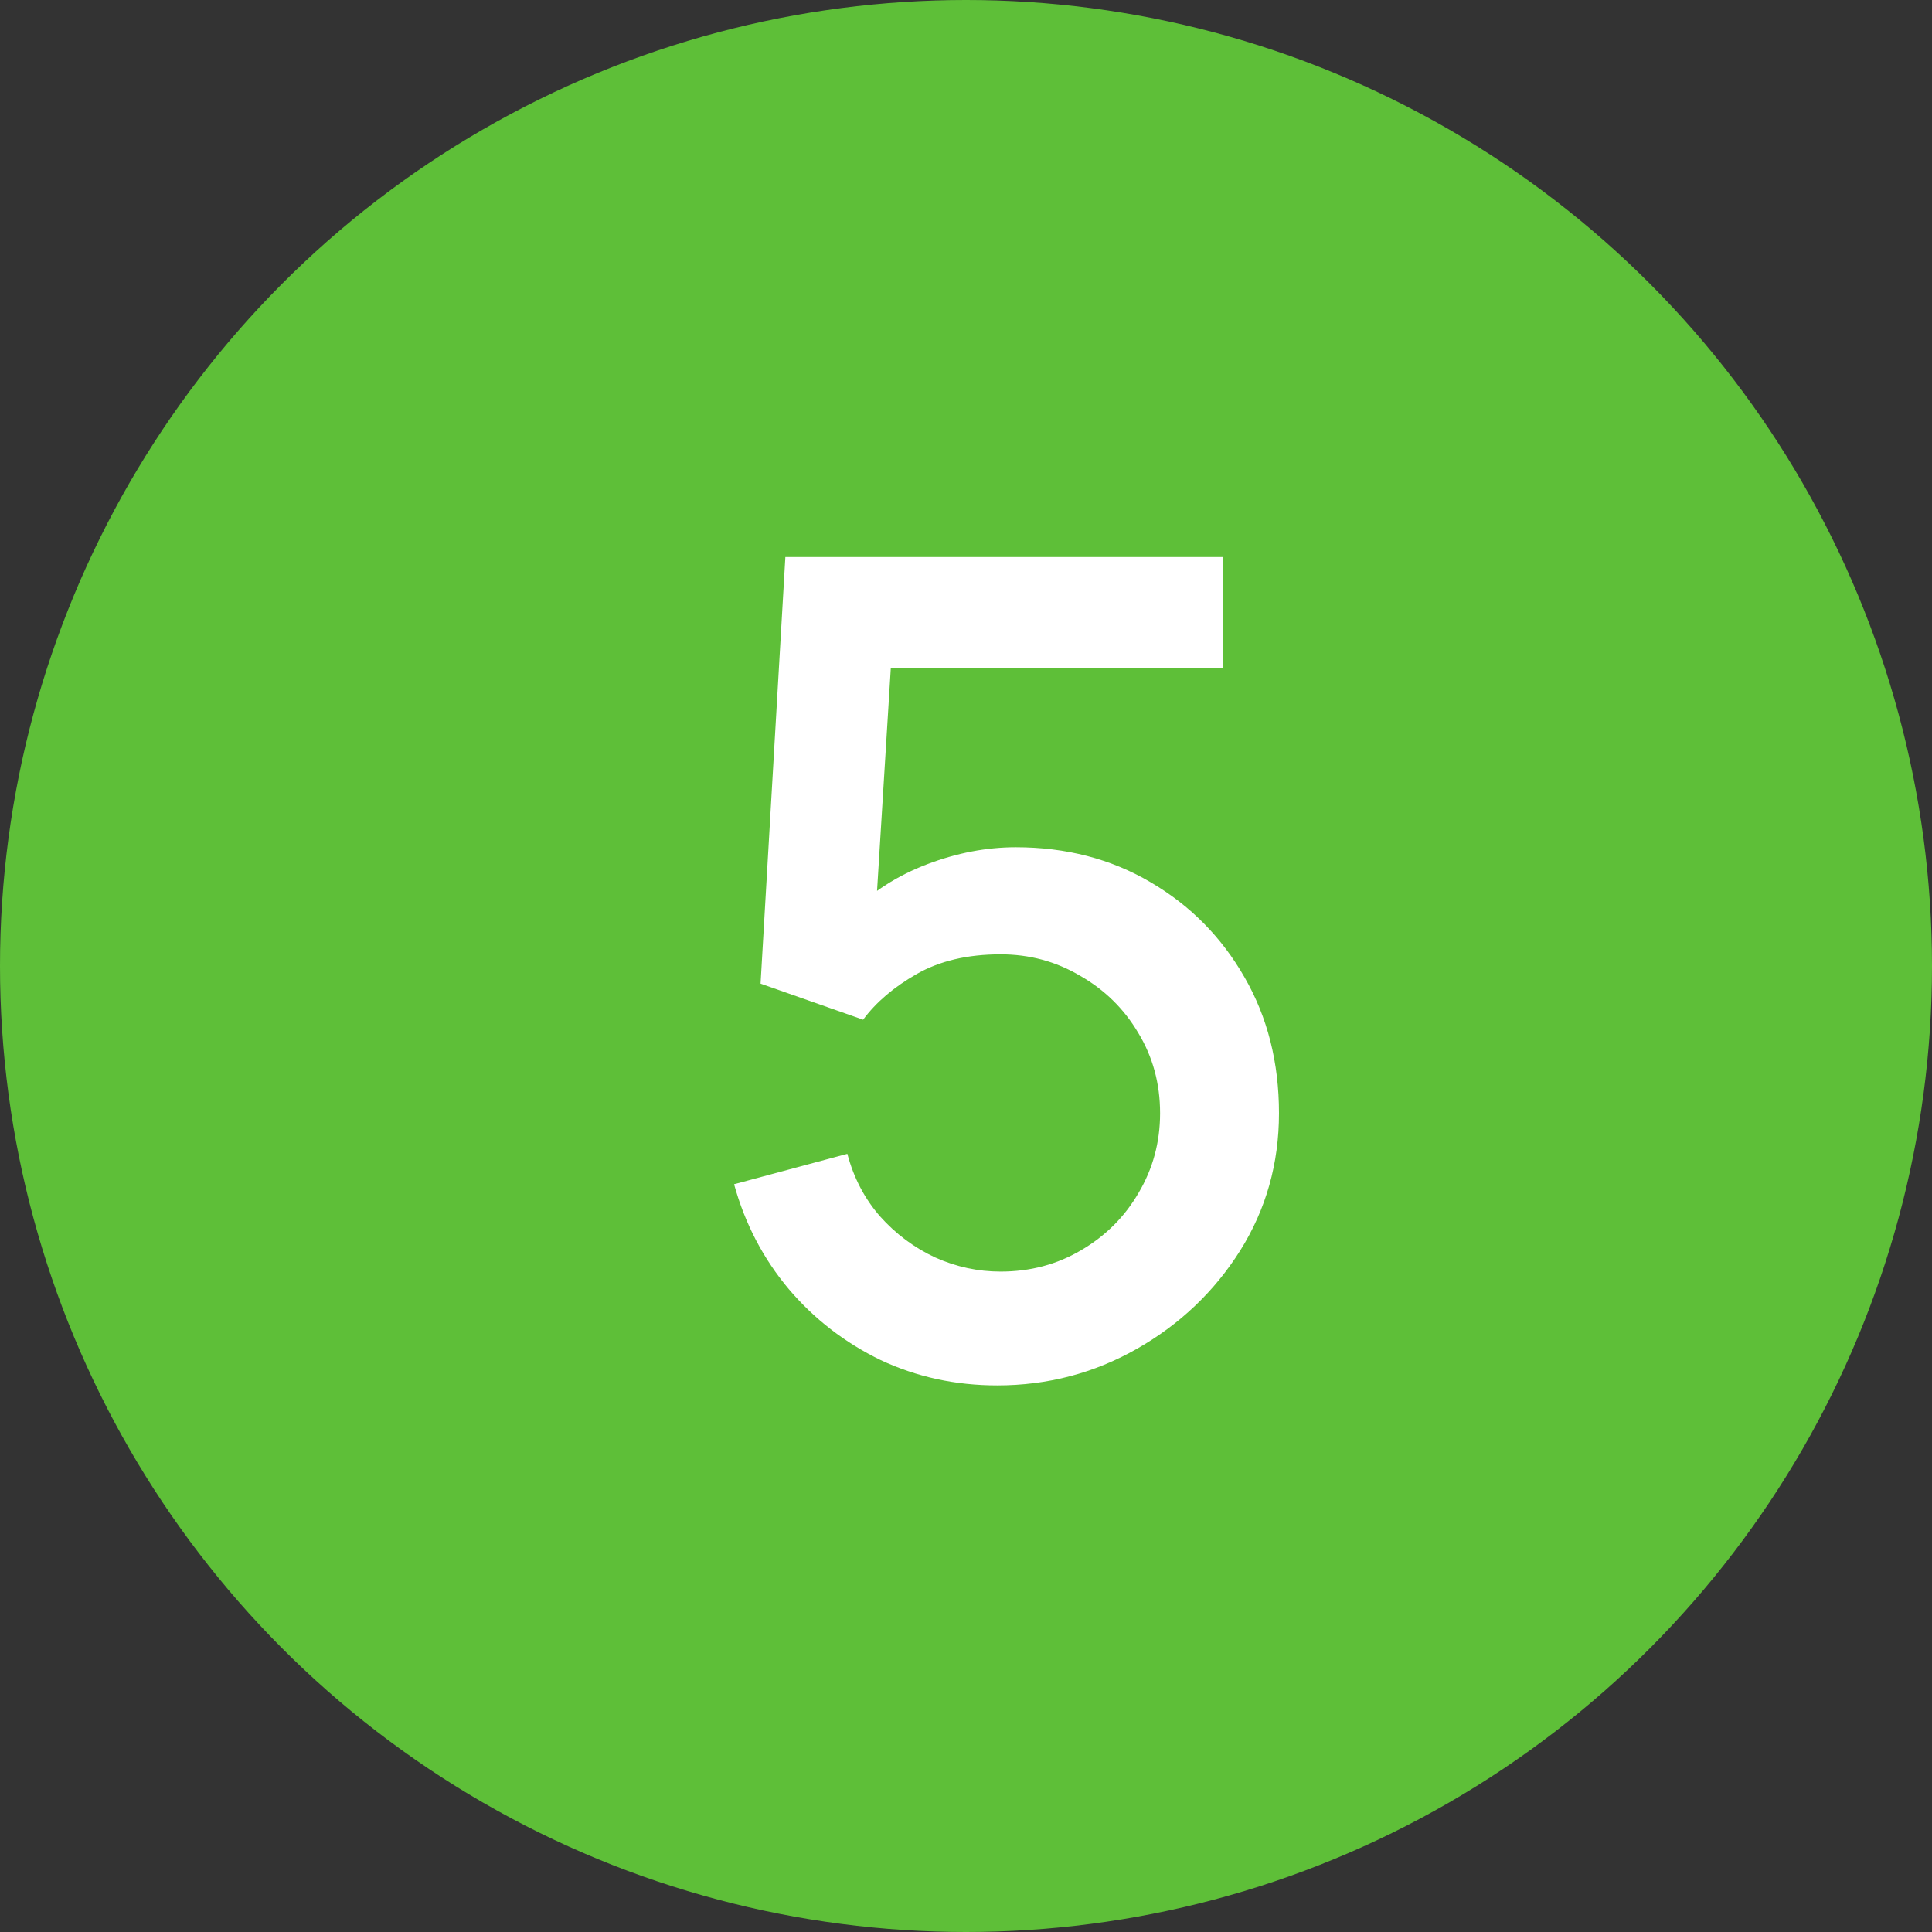
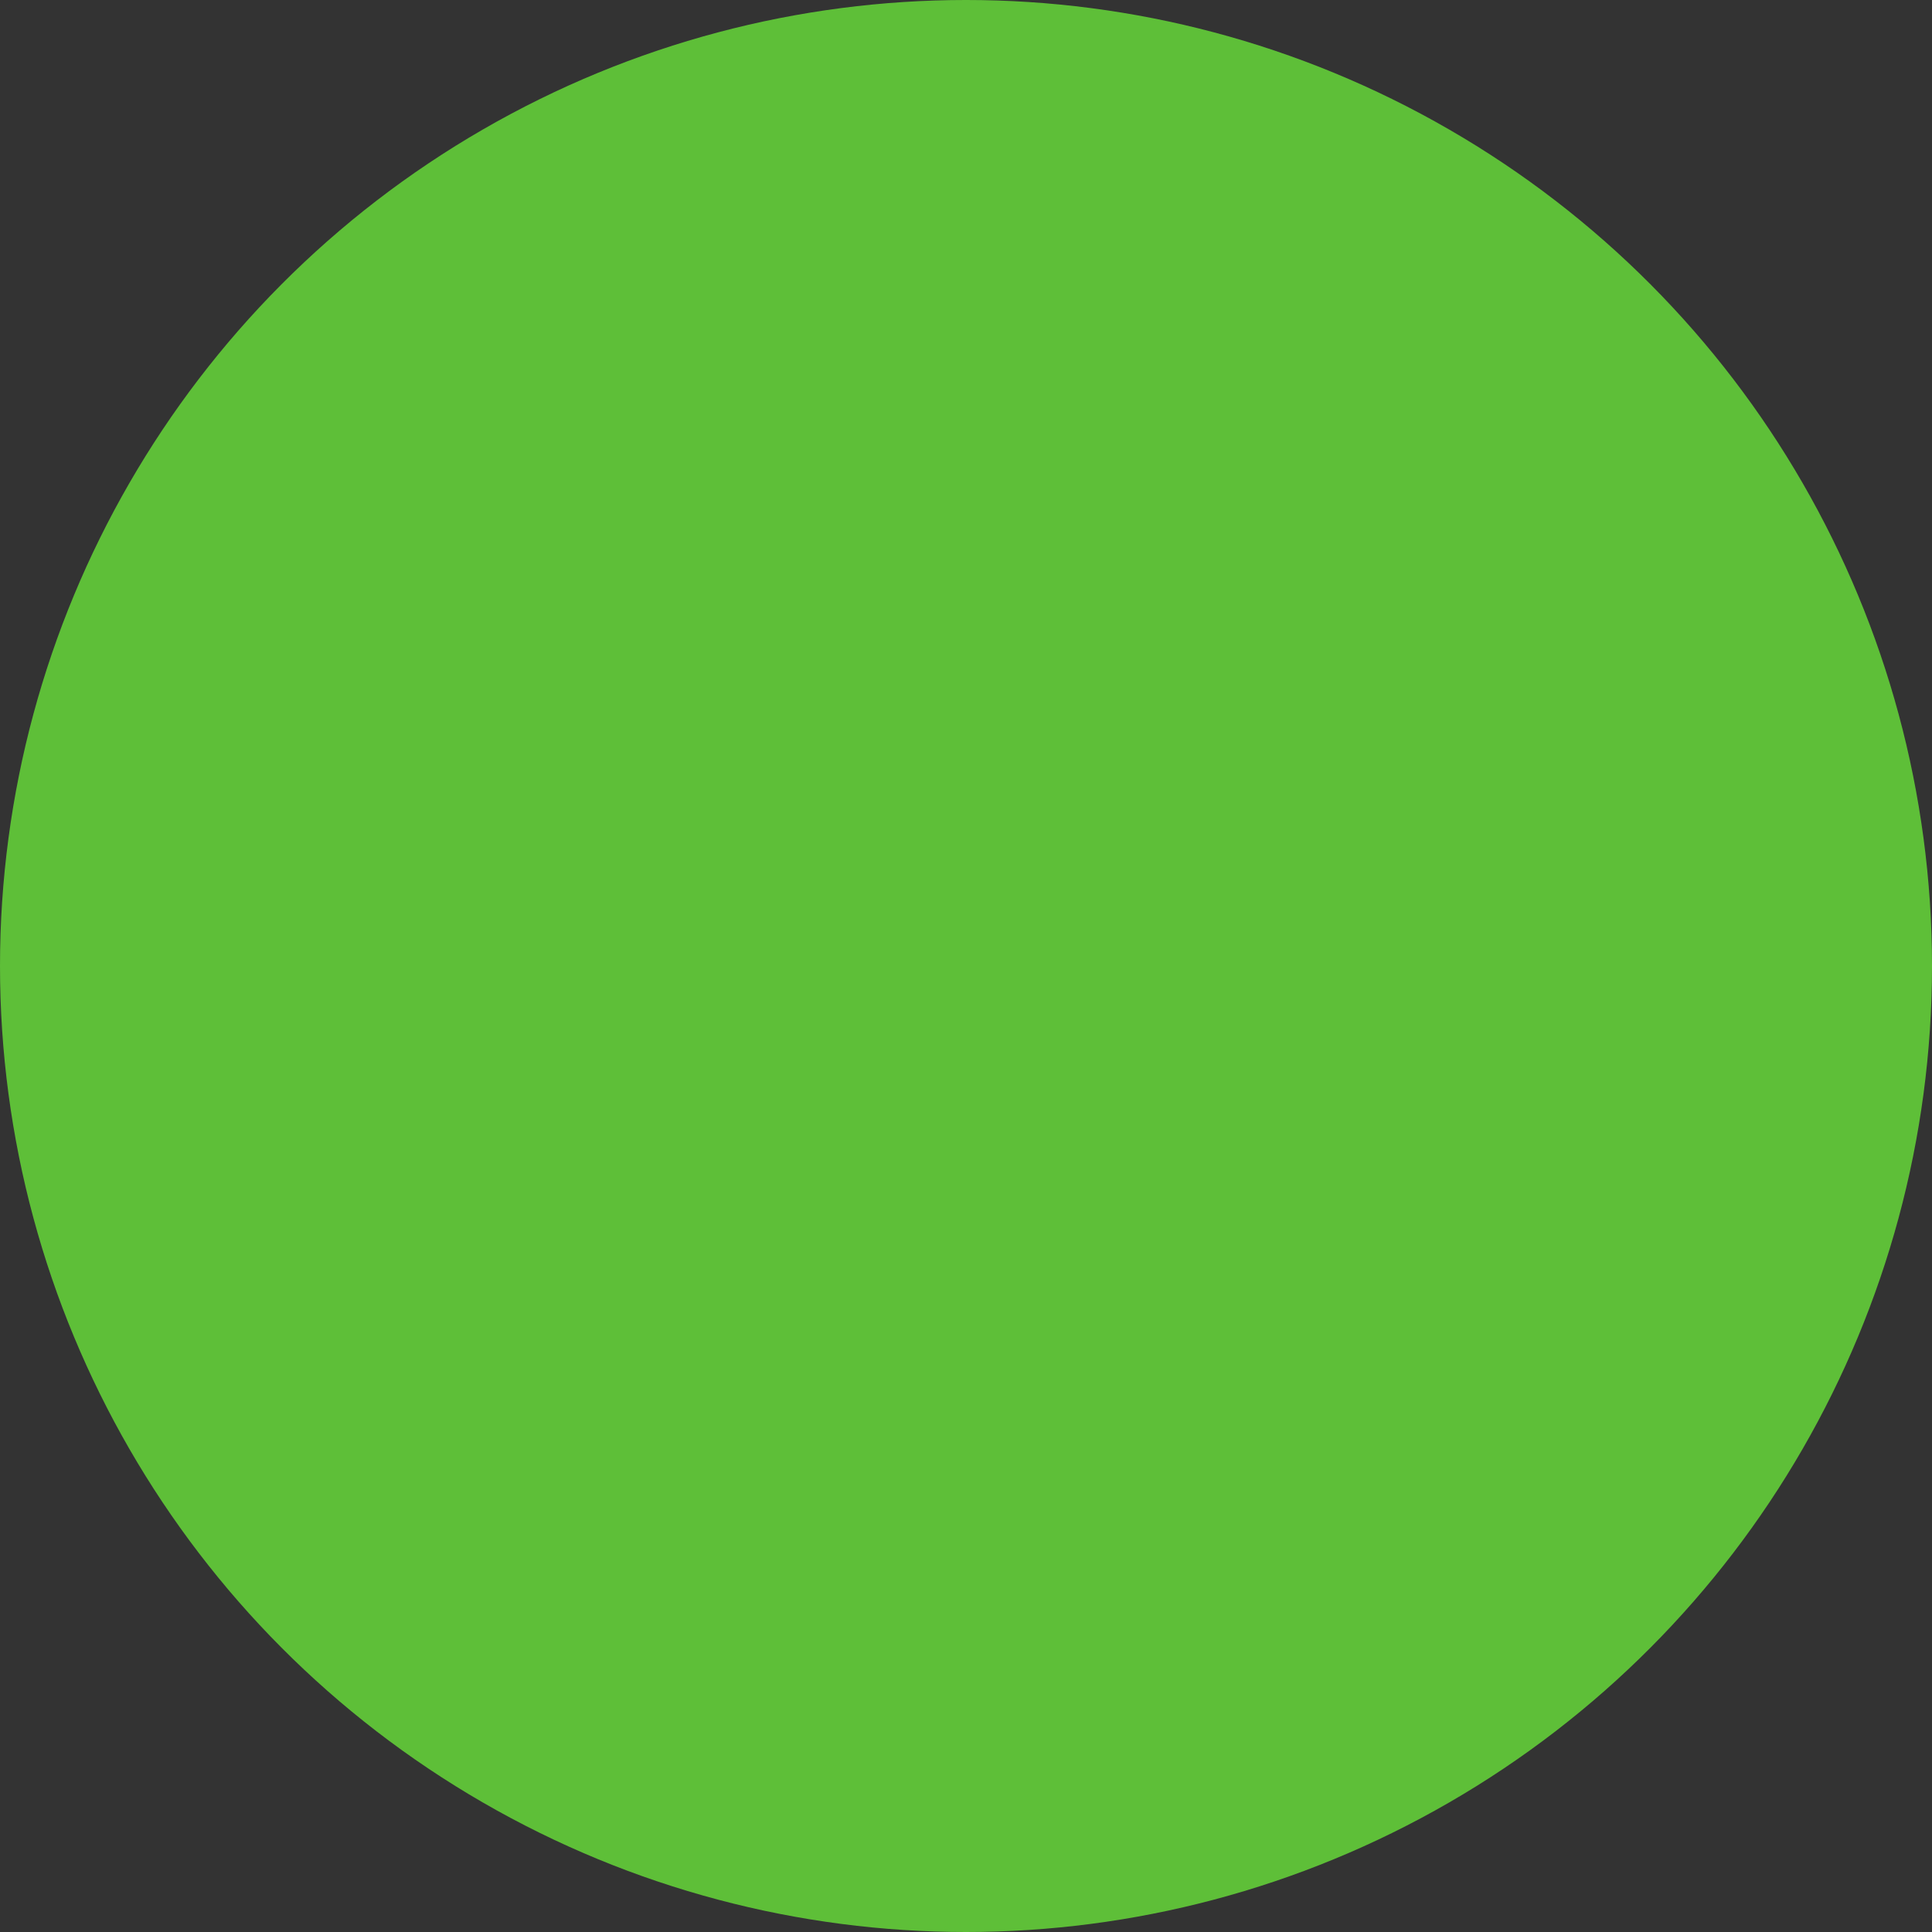
<svg xmlns="http://www.w3.org/2000/svg" width="24" height="24" viewBox="0 0 24 24" fill="none">
  <rect x="0" y="0" width="24" height="24" fill="#333333" stroke="none" />
  <circle cx="12" cy="12" r="12" fill="#5EBF38" />
-   <path d="M12.388 17.21C11.87 17.21 11.387 17.105 10.939 16.895C10.496 16.68 10.115 16.386 9.798 16.013C9.481 15.635 9.254 15.201 9.119 14.711L10.526 14.333C10.605 14.632 10.741 14.891 10.932 15.11C11.128 15.329 11.357 15.5 11.618 15.621C11.879 15.738 12.15 15.796 12.43 15.796C12.799 15.796 13.132 15.707 13.431 15.53C13.734 15.353 13.972 15.115 14.145 14.816C14.322 14.517 14.411 14.188 14.411 13.829C14.411 13.46 14.32 13.127 14.138 12.828C13.961 12.529 13.72 12.294 13.417 12.121C13.118 11.944 12.789 11.855 12.43 11.855C12.019 11.855 11.672 11.937 11.387 12.1C11.102 12.263 10.881 12.452 10.722 12.667L9.448 12.219L9.756 6.92H15.195V8.299H10.505L11.1 7.746L10.855 11.715L10.568 11.344C10.834 11.078 11.151 10.875 11.52 10.735C11.889 10.595 12.255 10.525 12.619 10.525C13.244 10.525 13.802 10.67 14.292 10.959C14.787 11.248 15.176 11.643 15.461 12.142C15.746 12.637 15.888 13.199 15.888 13.829C15.888 14.454 15.727 15.024 15.405 15.537C15.083 16.046 14.656 16.452 14.124 16.755C13.592 17.058 13.013 17.21 12.388 17.21Z" fill="white" />
</svg>